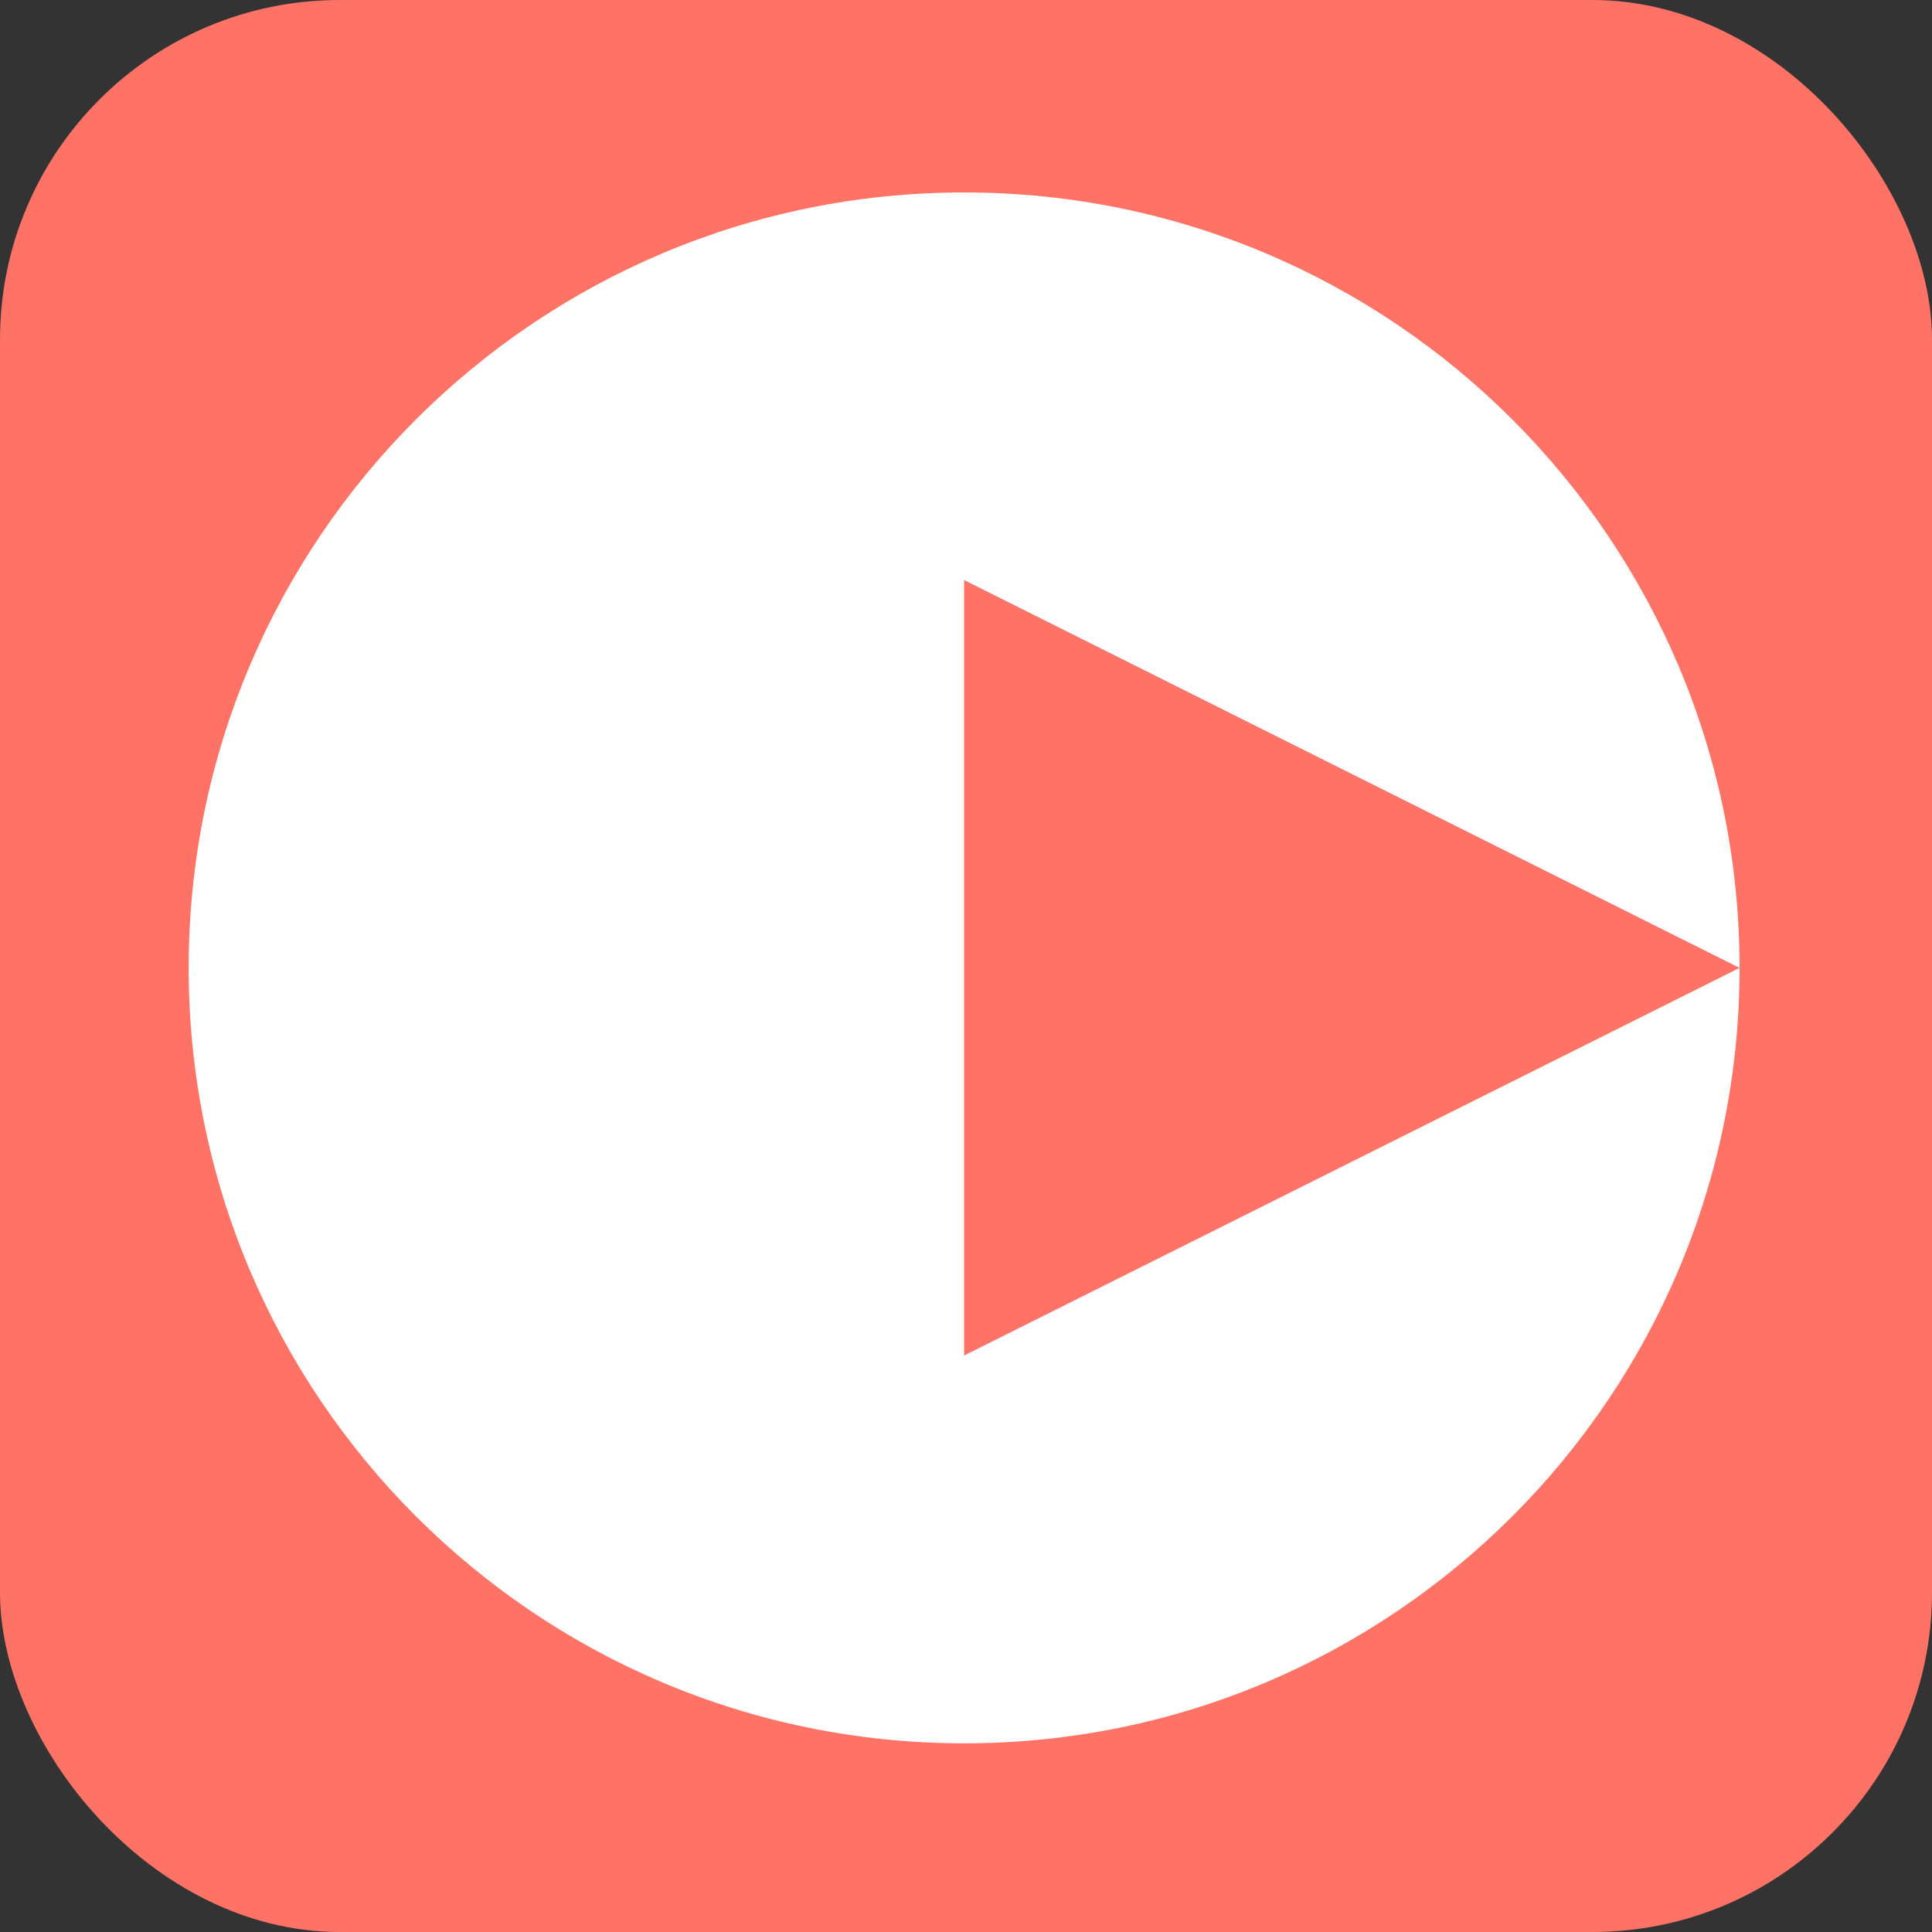
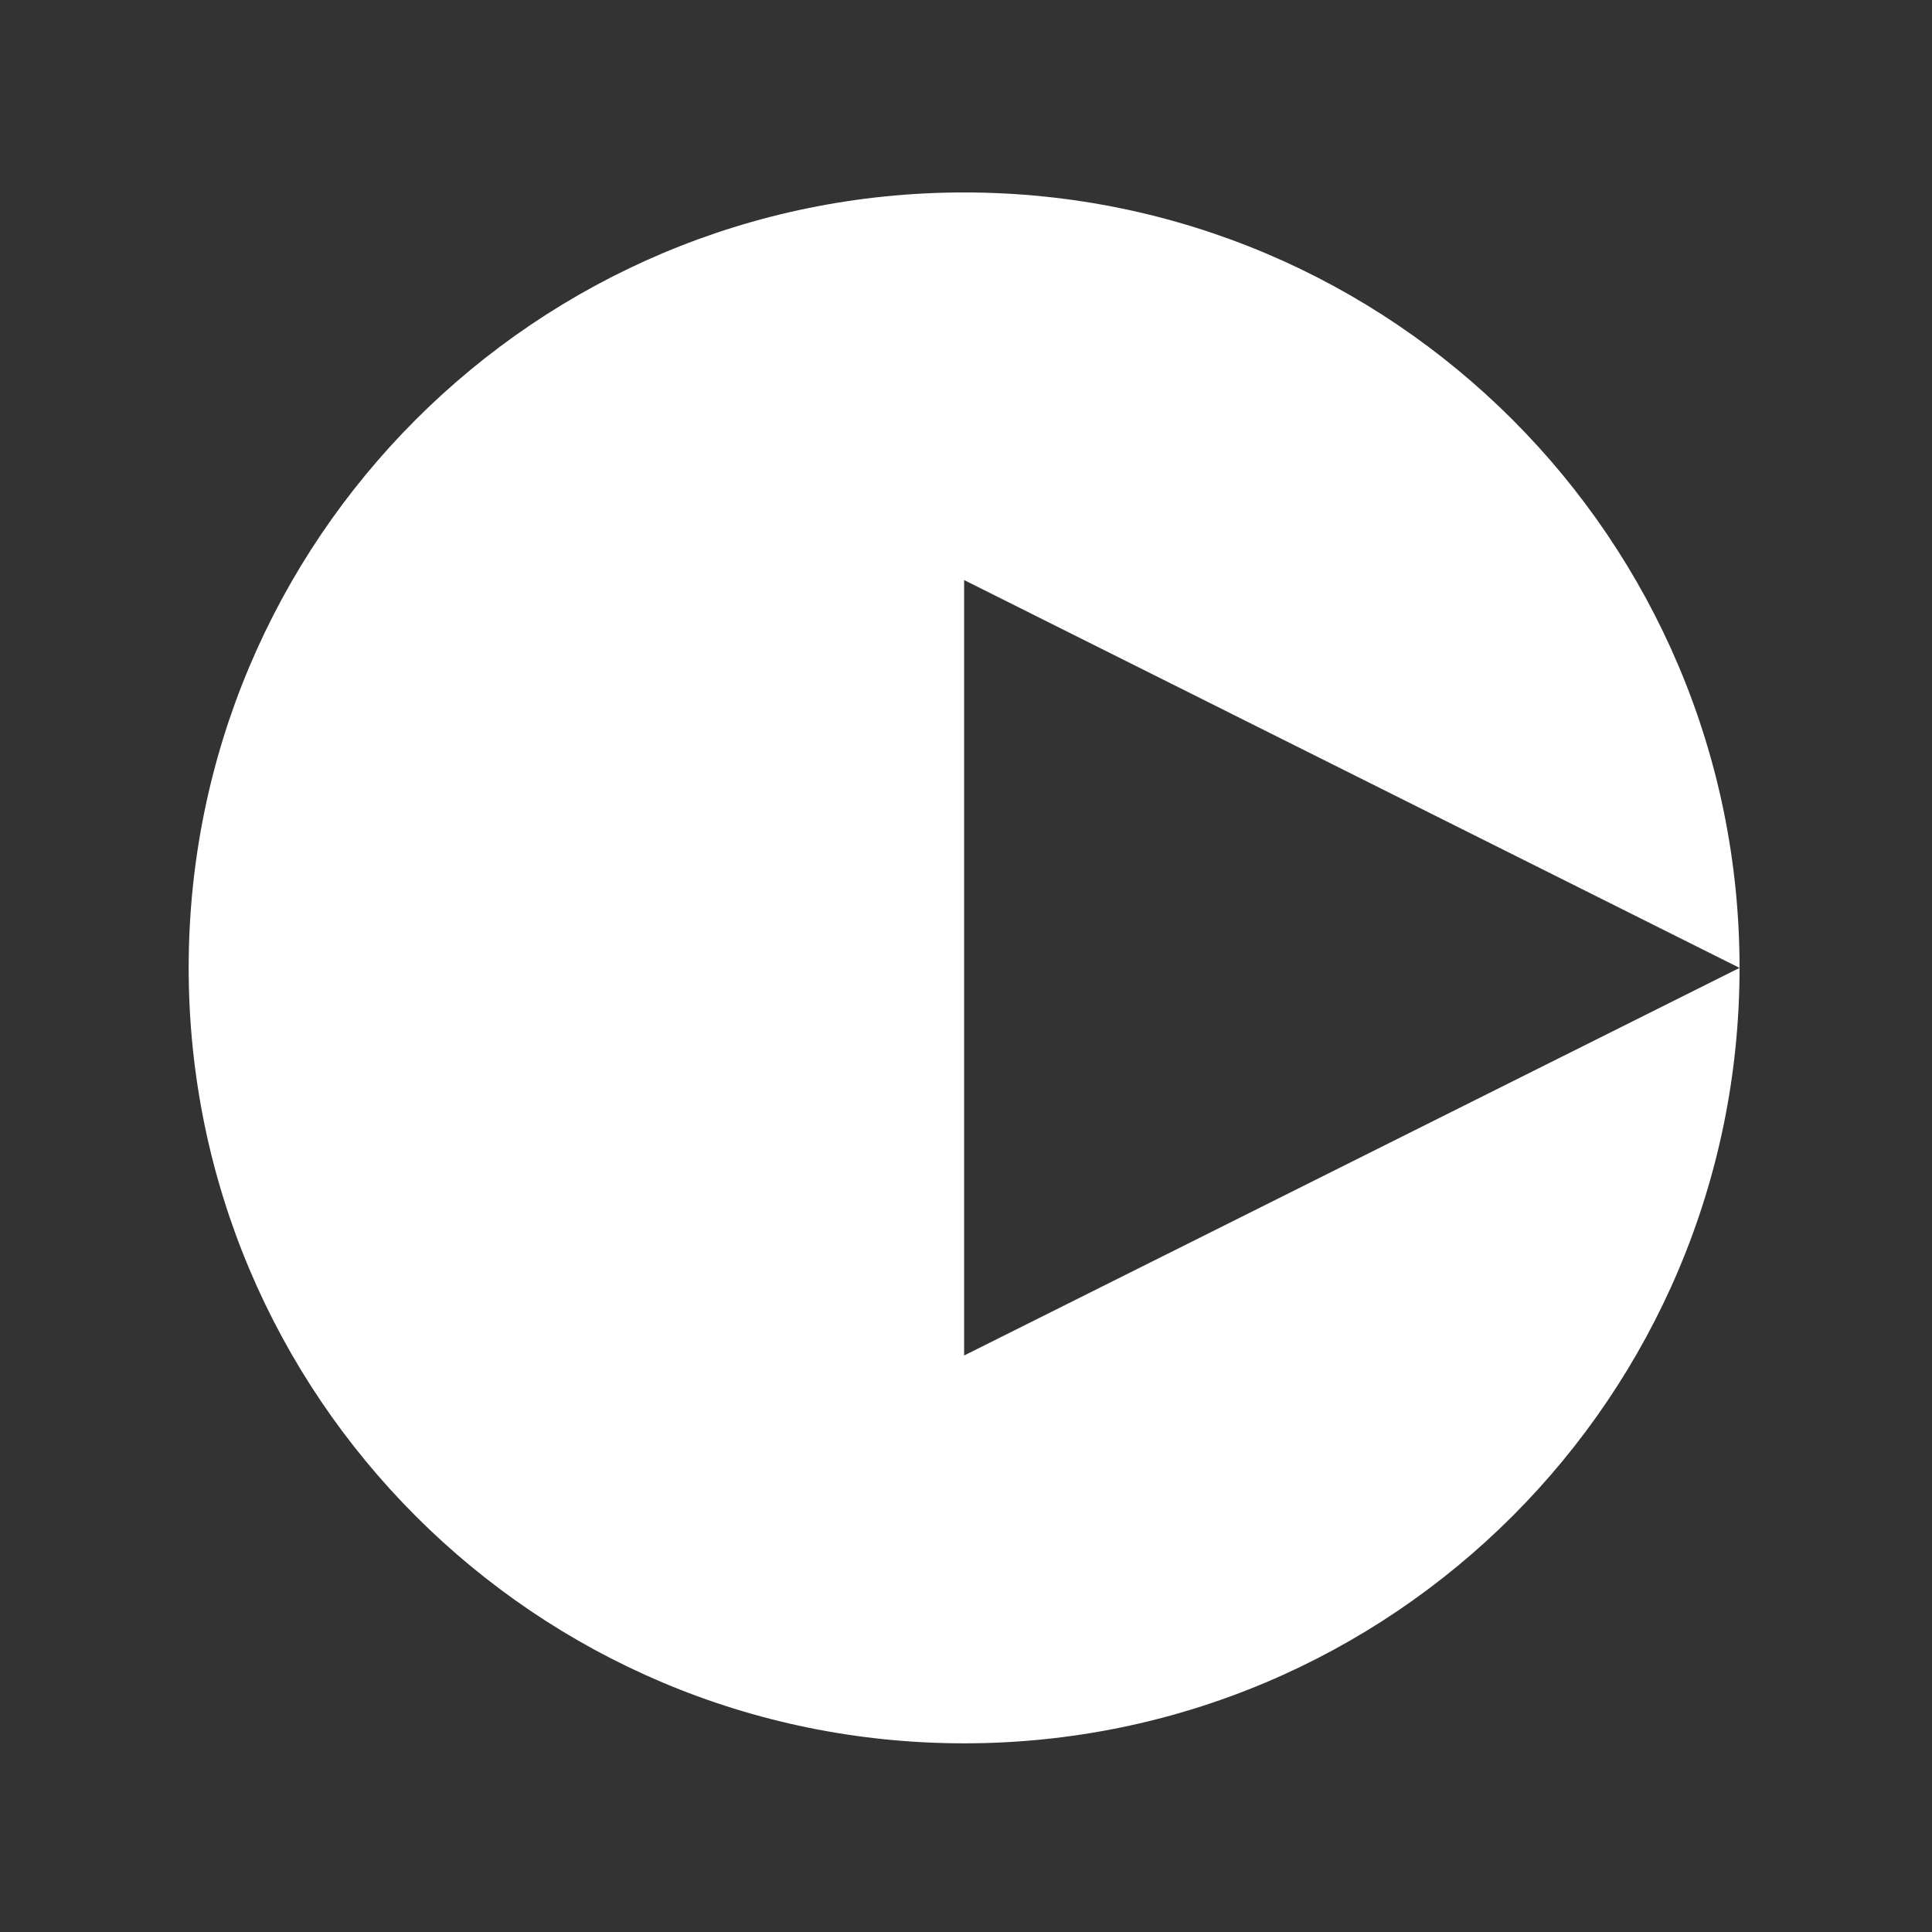
<svg xmlns="http://www.w3.org/2000/svg" version="1.1" width="512" height="512">
  <rect width="100%" height="100%" fill="#333333" stroke="none" />
  <svg width="512" height="512" viewBox="0 0 512 512" fill="none">
-     <rect width="512" height="512" rx="90" fill="#FF7366" />
    <path d="M255.5 51C142.017 51 50 143.017 50 256.5C50 369.983 142.017 462 255.5 462C368.983 462 461 369.983 461 256.5L255.5 359.223V153.723L461 256.5C461 143.017 368.983 51 255.5 51Z" fill="white" />
  </svg>
  <style>@media (prefers-color-scheme: light) { :root { filter: none; } }
</style>
</svg>